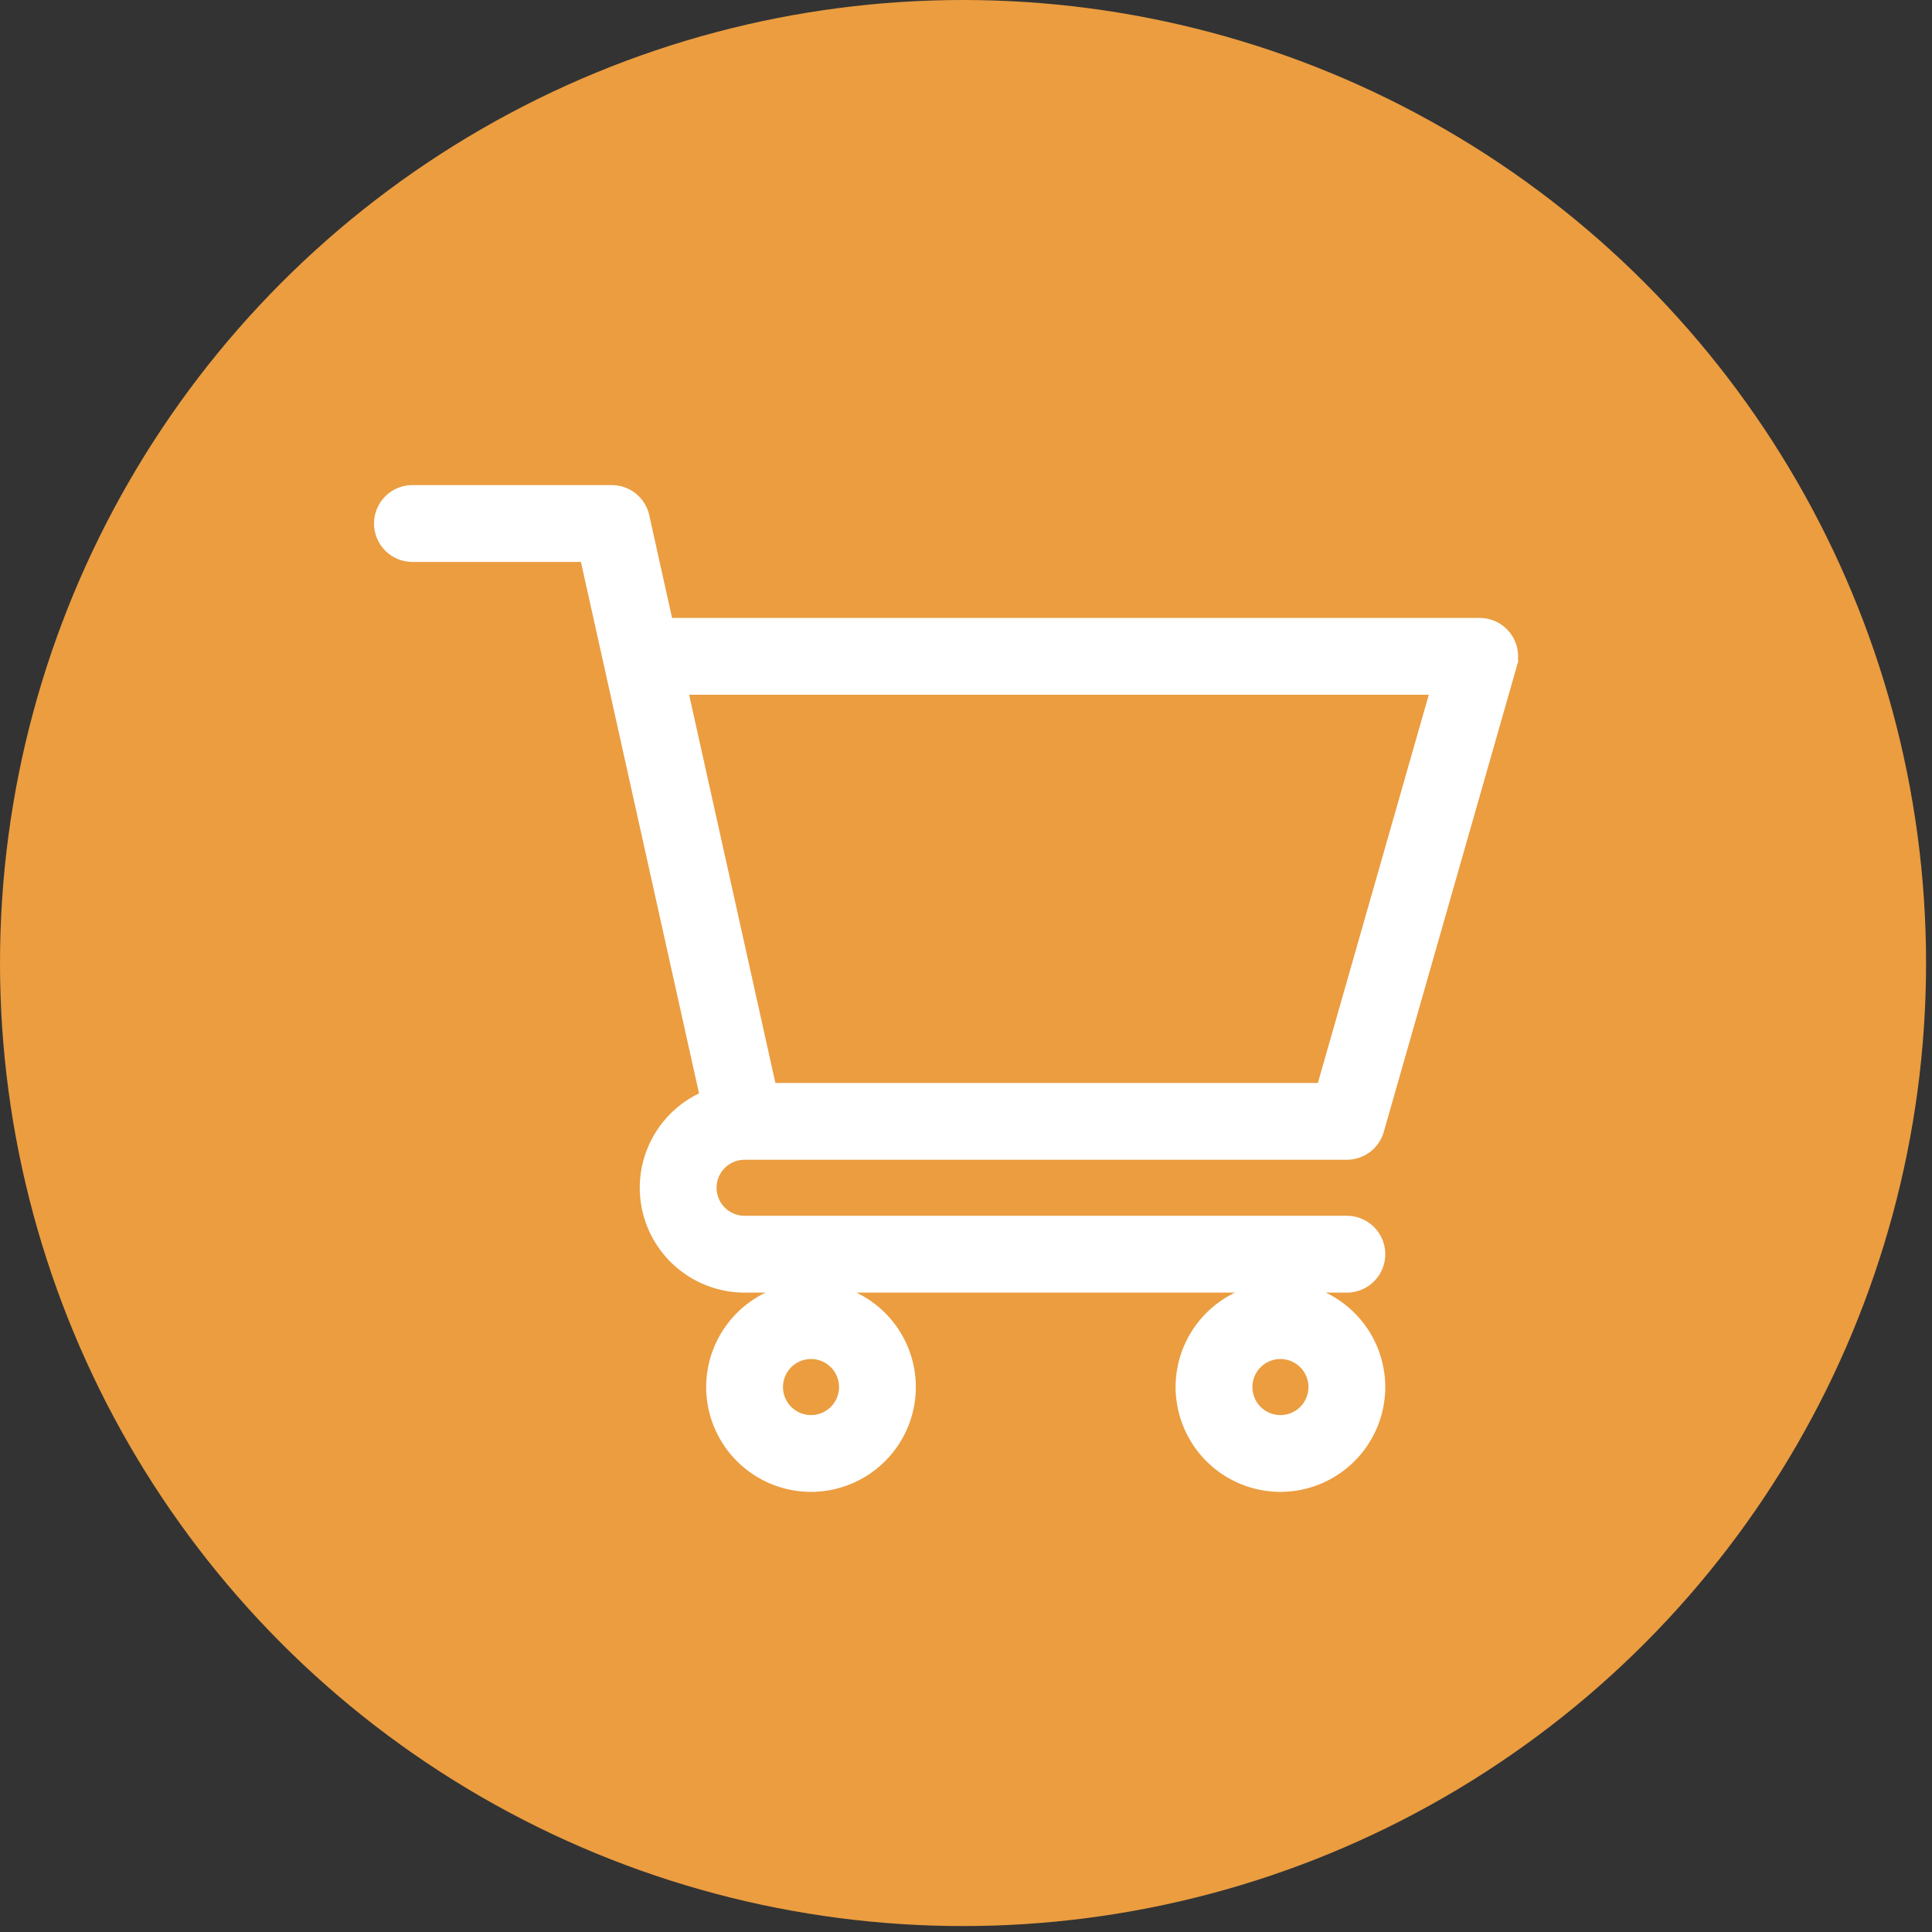
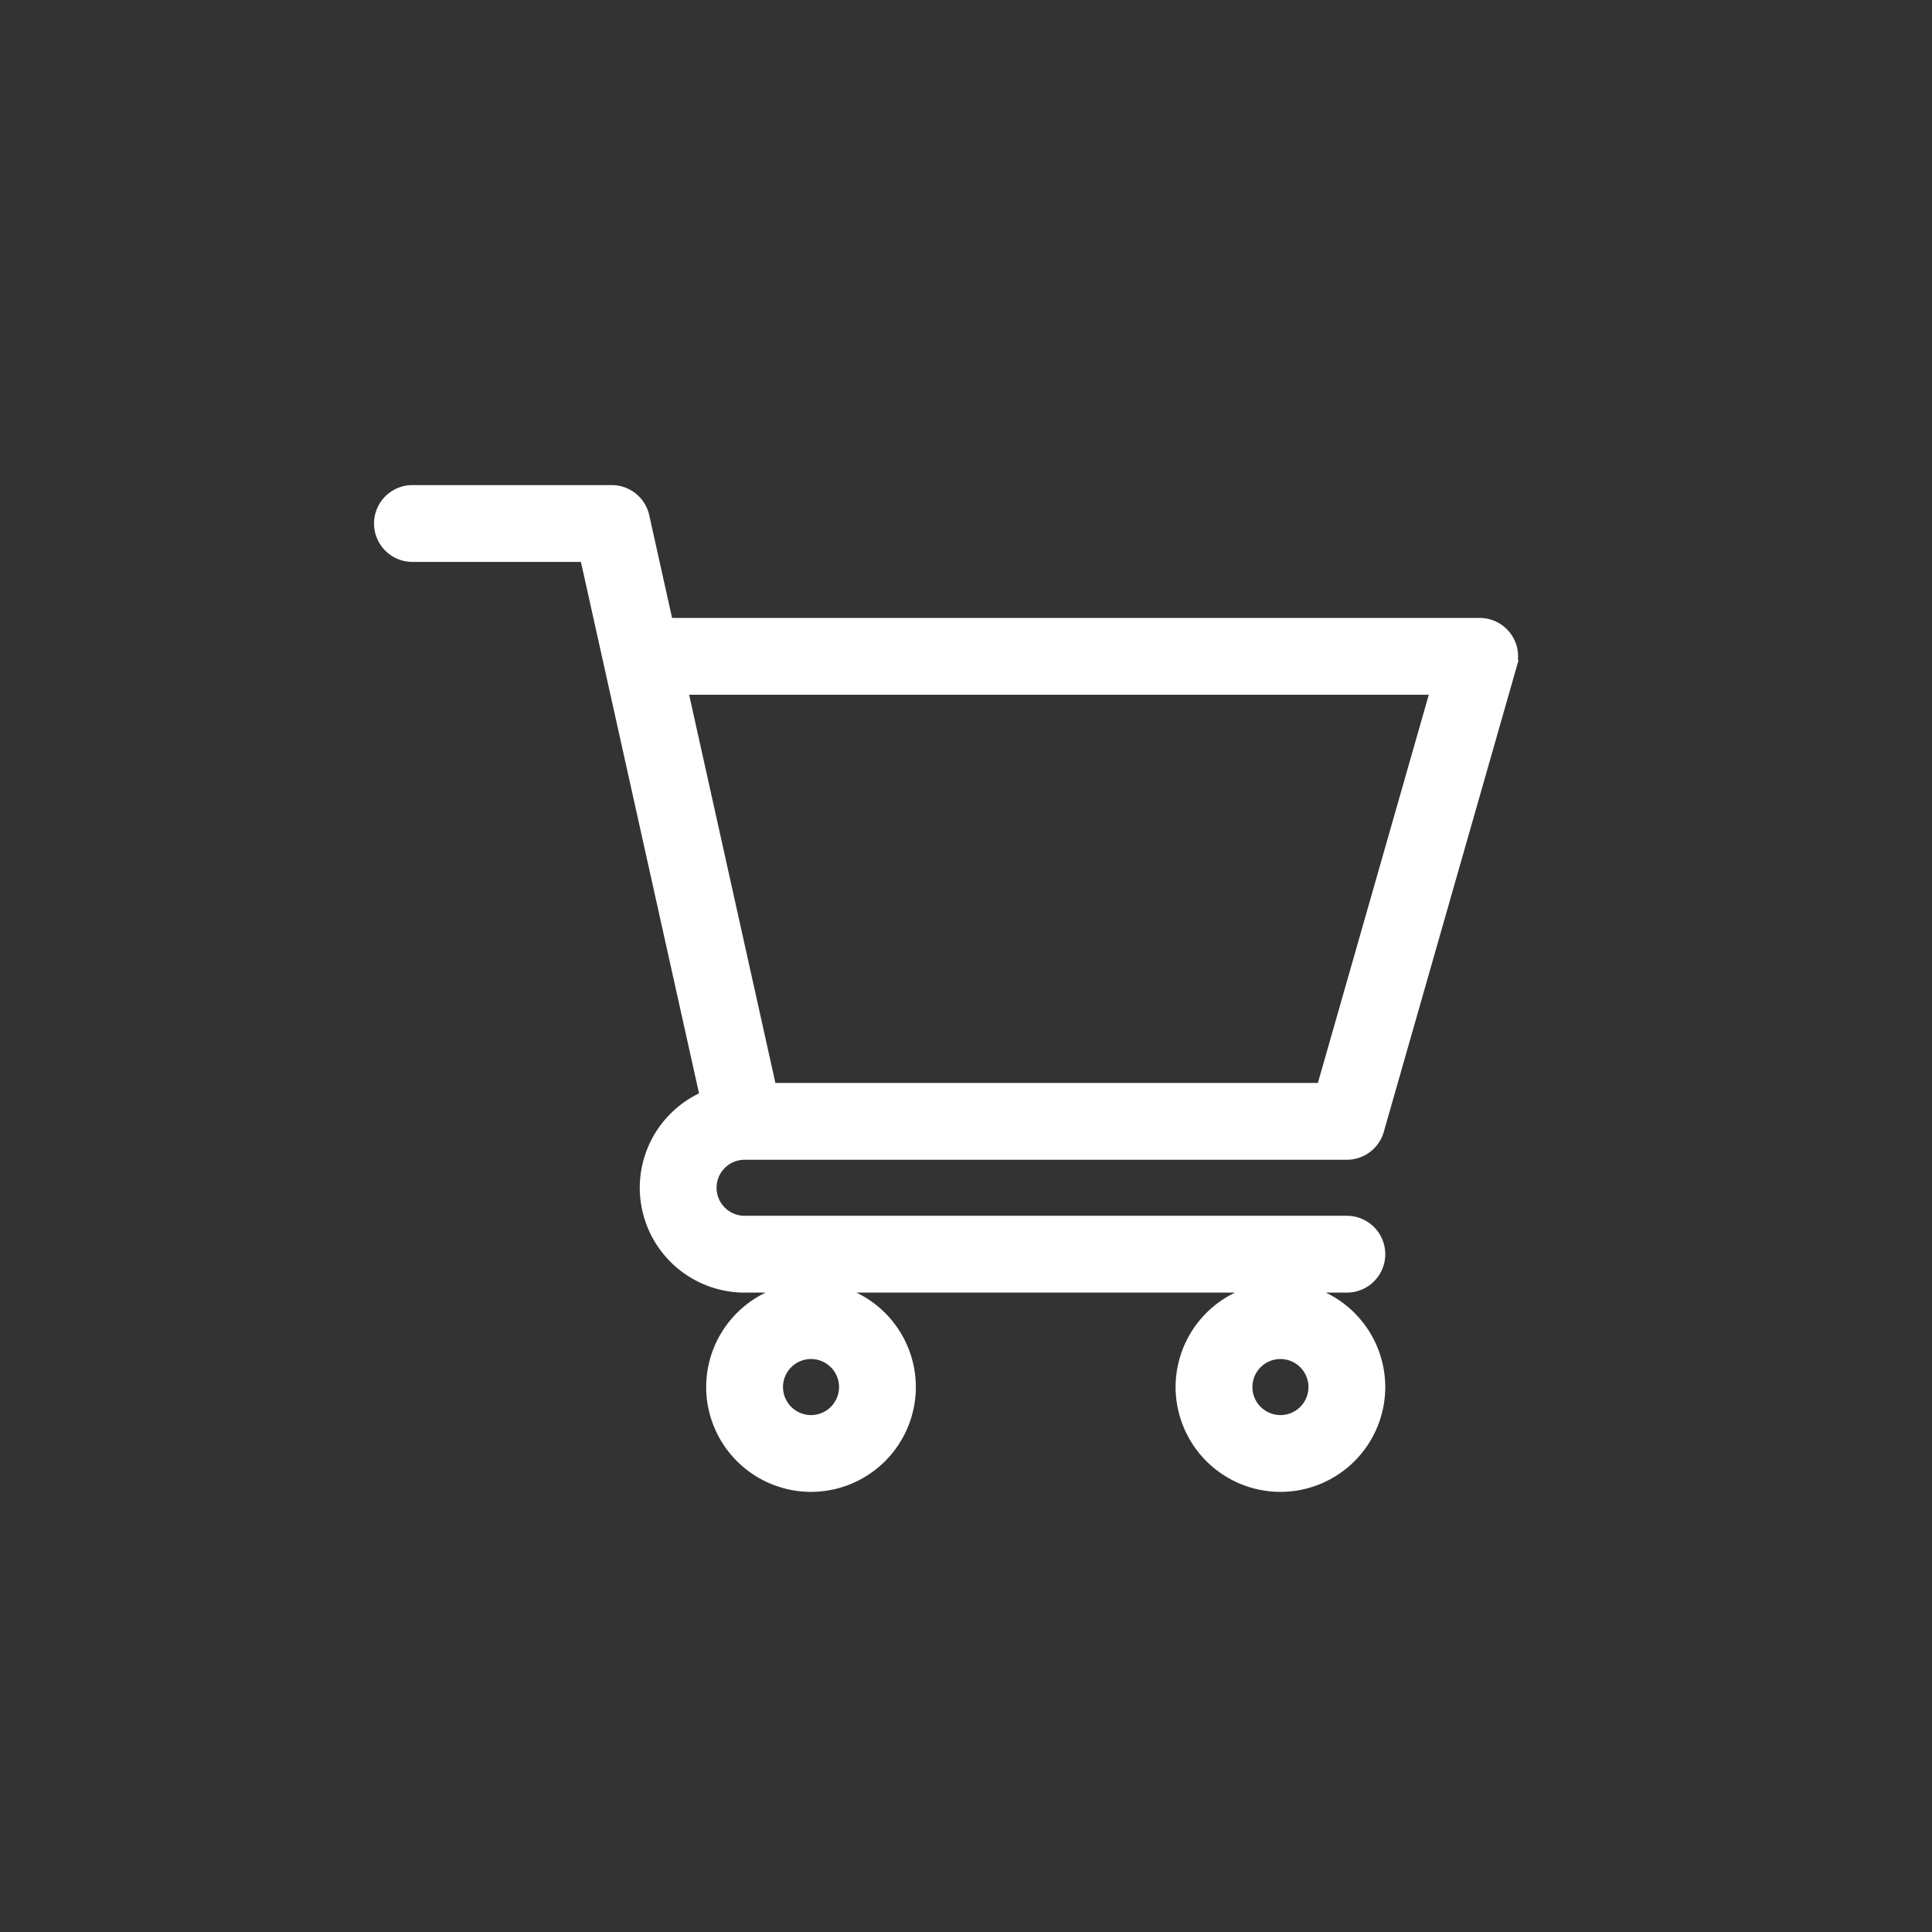
<svg xmlns="http://www.w3.org/2000/svg" width="93" height="93" viewBox="0 0 93 93">
  <rect x="0" y="0" width="93" height="93" fill="#333333" stroke="none" />
  <g fill="none" fill-rule="evenodd">
-     <circle cx="46.357" cy="46.357" r="46.357" fill="#EB9D40" />
-     <path fill="#FFF" stroke="#FFF" stroke-width=".5" d="M35.838 55.577H64.833a1.6 1.6 0 0 0 1.537-1.16l6.395-22.383a1.6 1.6 0 0 0-1.537-2.038H32.151l-1.143-5.143a1.6 1.6 0 0 0-1.561-1.252h-9.593a1.599 1.599 0 1 0 0 3.198h8.31l5.773 25.976a4.803 4.803 0 0 0-2.891 4.4 4.802 4.802 0 0 0 4.796 4.797h28.991a1.599 1.599 0 1 0 0-3.198H35.842a1.6 1.6 0 0 1-1.599-1.599 1.6 1.6 0 0 1 1.595-1.598zm33.27-22.383l-5.481 19.185H37.124l-4.263-19.185h36.247zM34.243 66.768a4.802 4.802 0 0 0 4.796 4.796 4.802 4.802 0 0 0 4.797-4.796 4.802 4.802 0 0 0-4.797-4.796 4.802 4.802 0 0 0-4.796 4.796zm4.796-1.599a1.6 1.6 0 0 1 1.6 1.599 1.6 1.6 0 0 1-1.6 1.599 1.6 1.6 0 0 1-1.598-1.599 1.6 1.6 0 0 1 1.598-1.599zM56.84 66.768a4.802 4.802 0 0 0 4.795 4.796 4.802 4.802 0 0 0 4.797-4.796 4.802 4.802 0 0 0-4.797-4.796 4.802 4.802 0 0 0-4.796 4.796zm4.795-1.599a1.6 1.6 0 0 1 1.6 1.599 1.6 1.6 0 0 1-1.6 1.599 1.6 1.6 0 0 1-1.598-1.599 1.6 1.6 0 0 1 1.598-1.599z" />
+     <path fill="#FFF" stroke="#FFF" stroke-width=".5" d="M35.838 55.577H64.833a1.6 1.6 0 0 0 1.537-1.16l6.395-22.383a1.6 1.6 0 0 0-1.537-2.038H32.151l-1.143-5.143a1.6 1.6 0 0 0-1.561-1.252h-9.593a1.599 1.599 0 1 0 0 3.198h8.31l5.773 25.976a4.803 4.803 0 0 0-2.891 4.4 4.802 4.802 0 0 0 4.796 4.797h28.991a1.599 1.599 0 1 0 0-3.198H35.842a1.6 1.6 0 0 1-1.599-1.599 1.6 1.6 0 0 1 1.595-1.598zm33.27-22.383l-5.481 19.185H37.124l-4.263-19.185h36.247zM34.243 66.768a4.802 4.802 0 0 0 4.796 4.796 4.802 4.802 0 0 0 4.797-4.796 4.802 4.802 0 0 0-4.797-4.796 4.802 4.802 0 0 0-4.796 4.796zm4.796-1.599a1.6 1.6 0 0 1 1.6 1.599 1.6 1.6 0 0 1-1.6 1.599 1.6 1.6 0 0 1-1.598-1.599 1.6 1.6 0 0 1 1.598-1.599zM56.84 66.768a4.802 4.802 0 0 0 4.795 4.796 4.802 4.802 0 0 0 4.797-4.796 4.802 4.802 0 0 0-4.797-4.796 4.802 4.802 0 0 0-4.796 4.796zm4.795-1.599a1.6 1.6 0 0 1 1.6 1.599 1.6 1.6 0 0 1-1.6 1.599 1.6 1.6 0 0 1-1.598-1.599 1.6 1.6 0 0 1 1.598-1.599" />
  </g>
</svg>